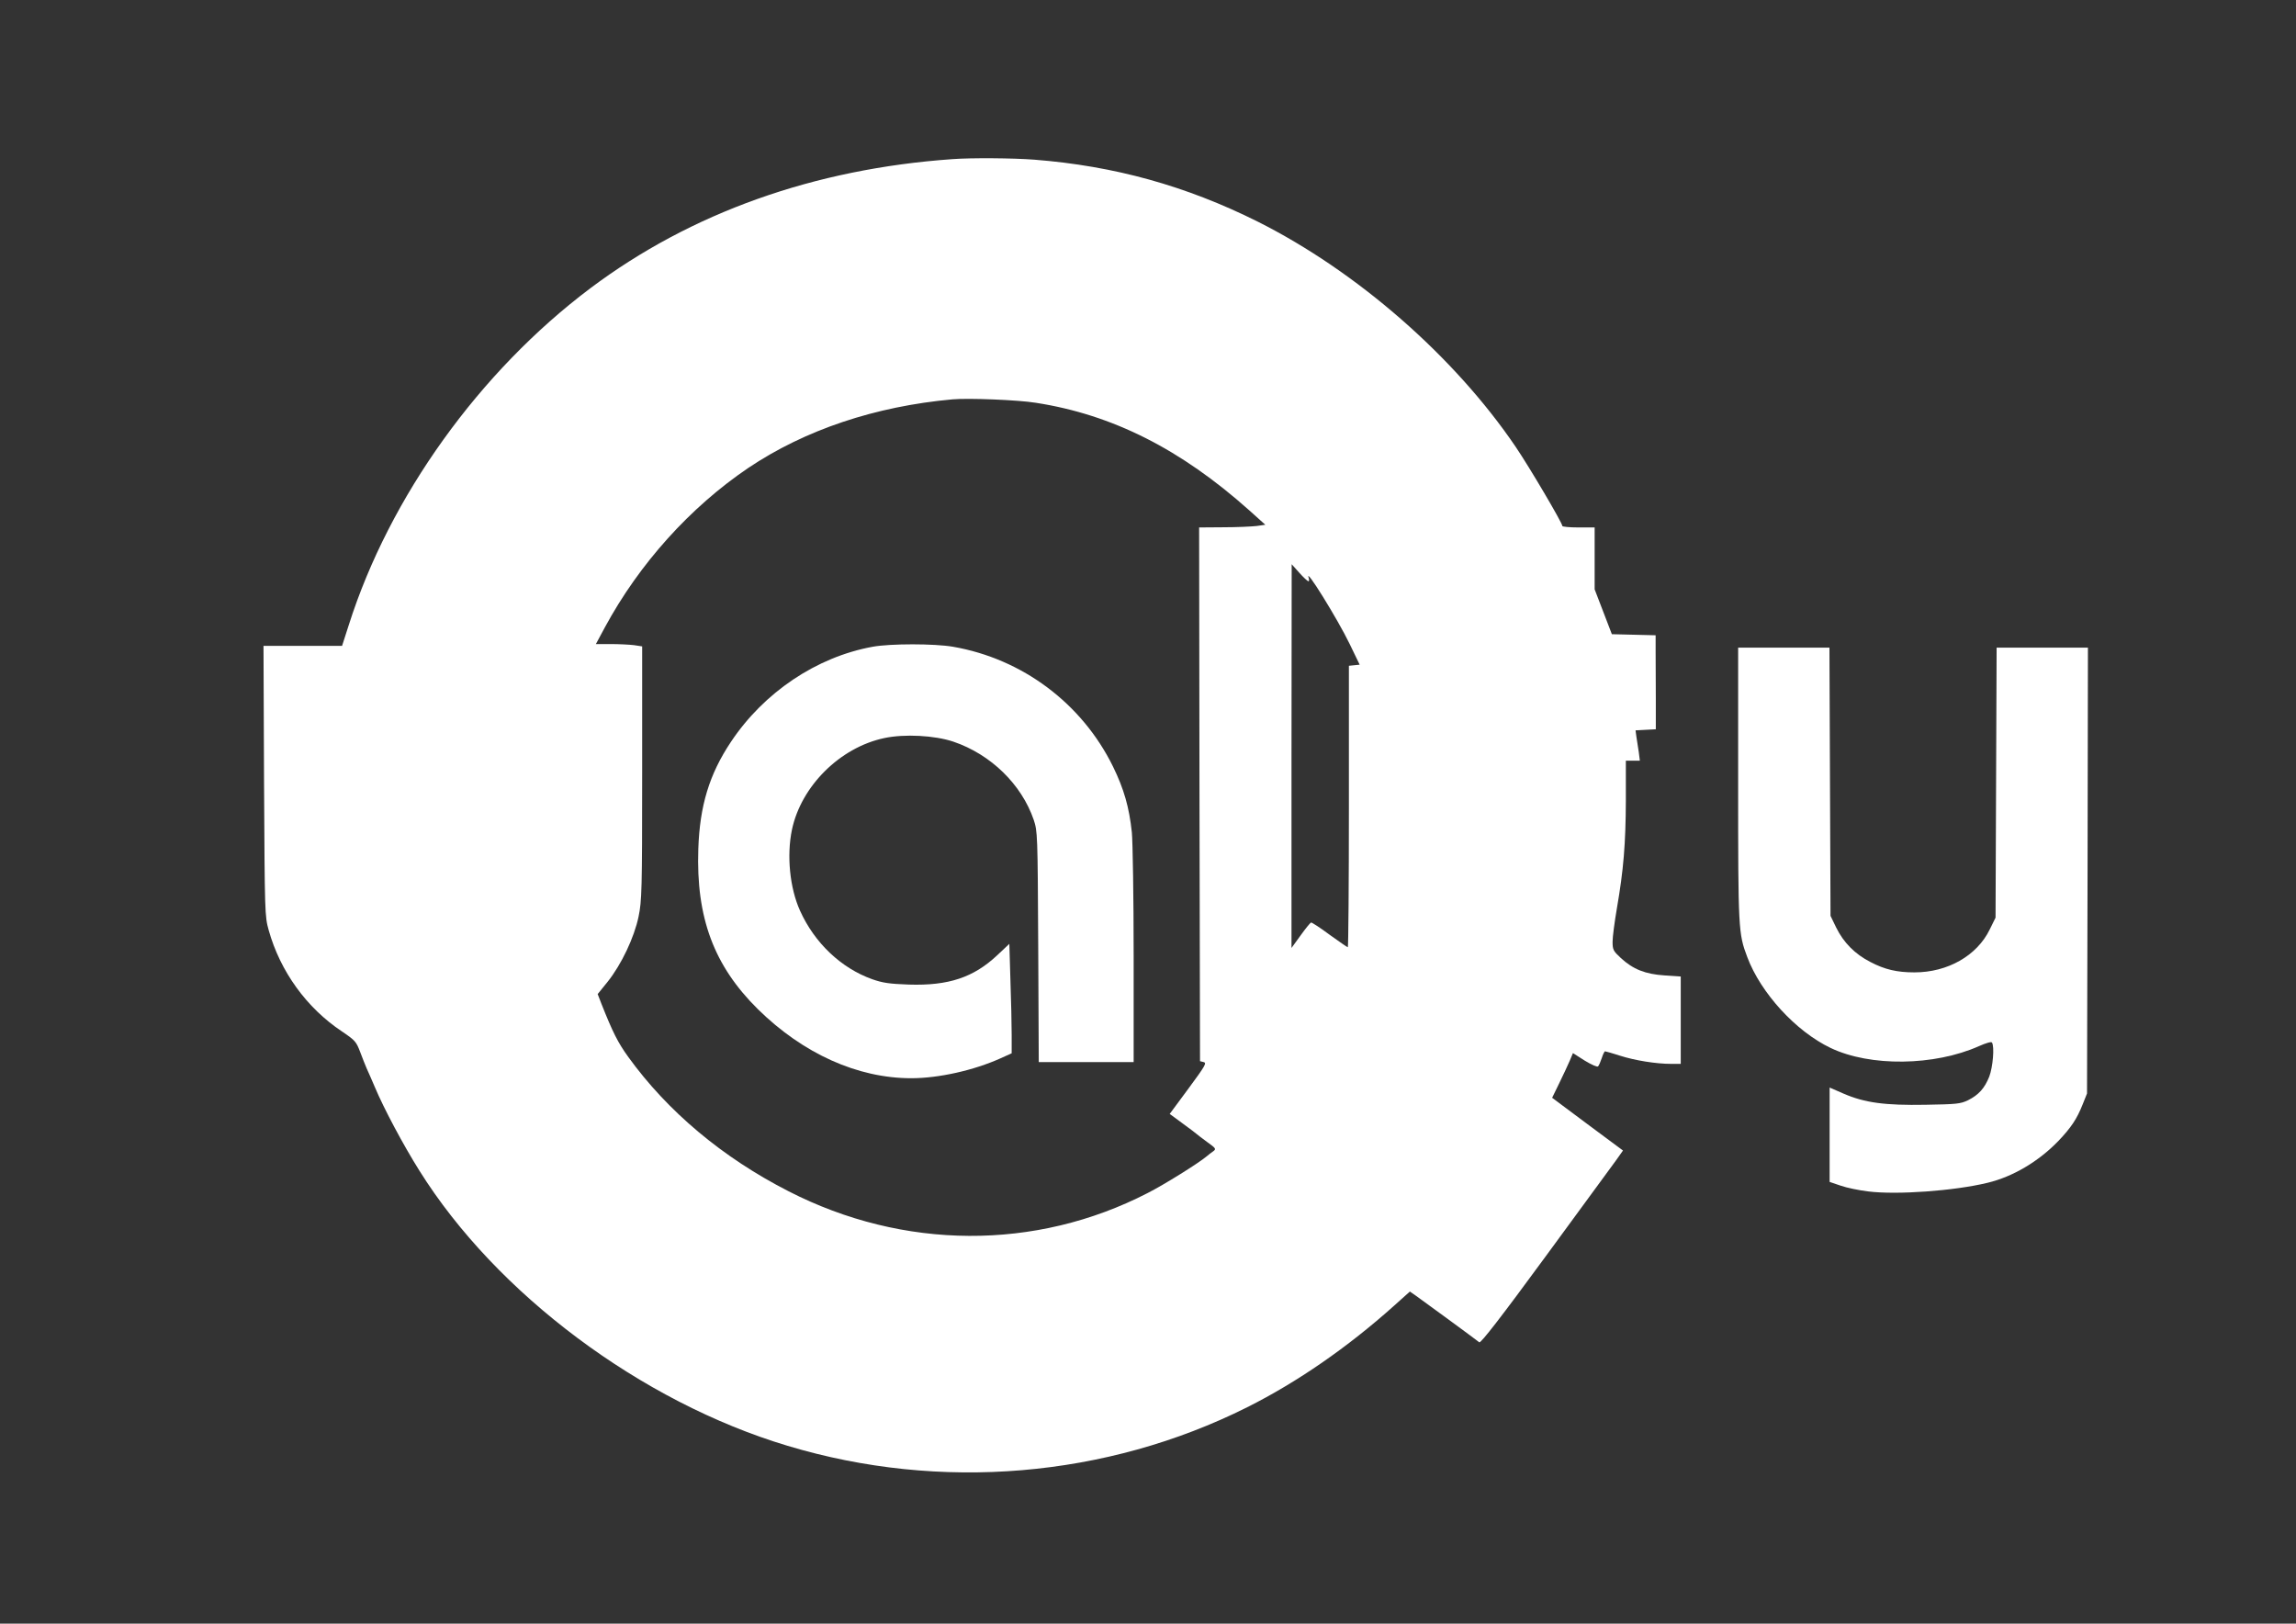
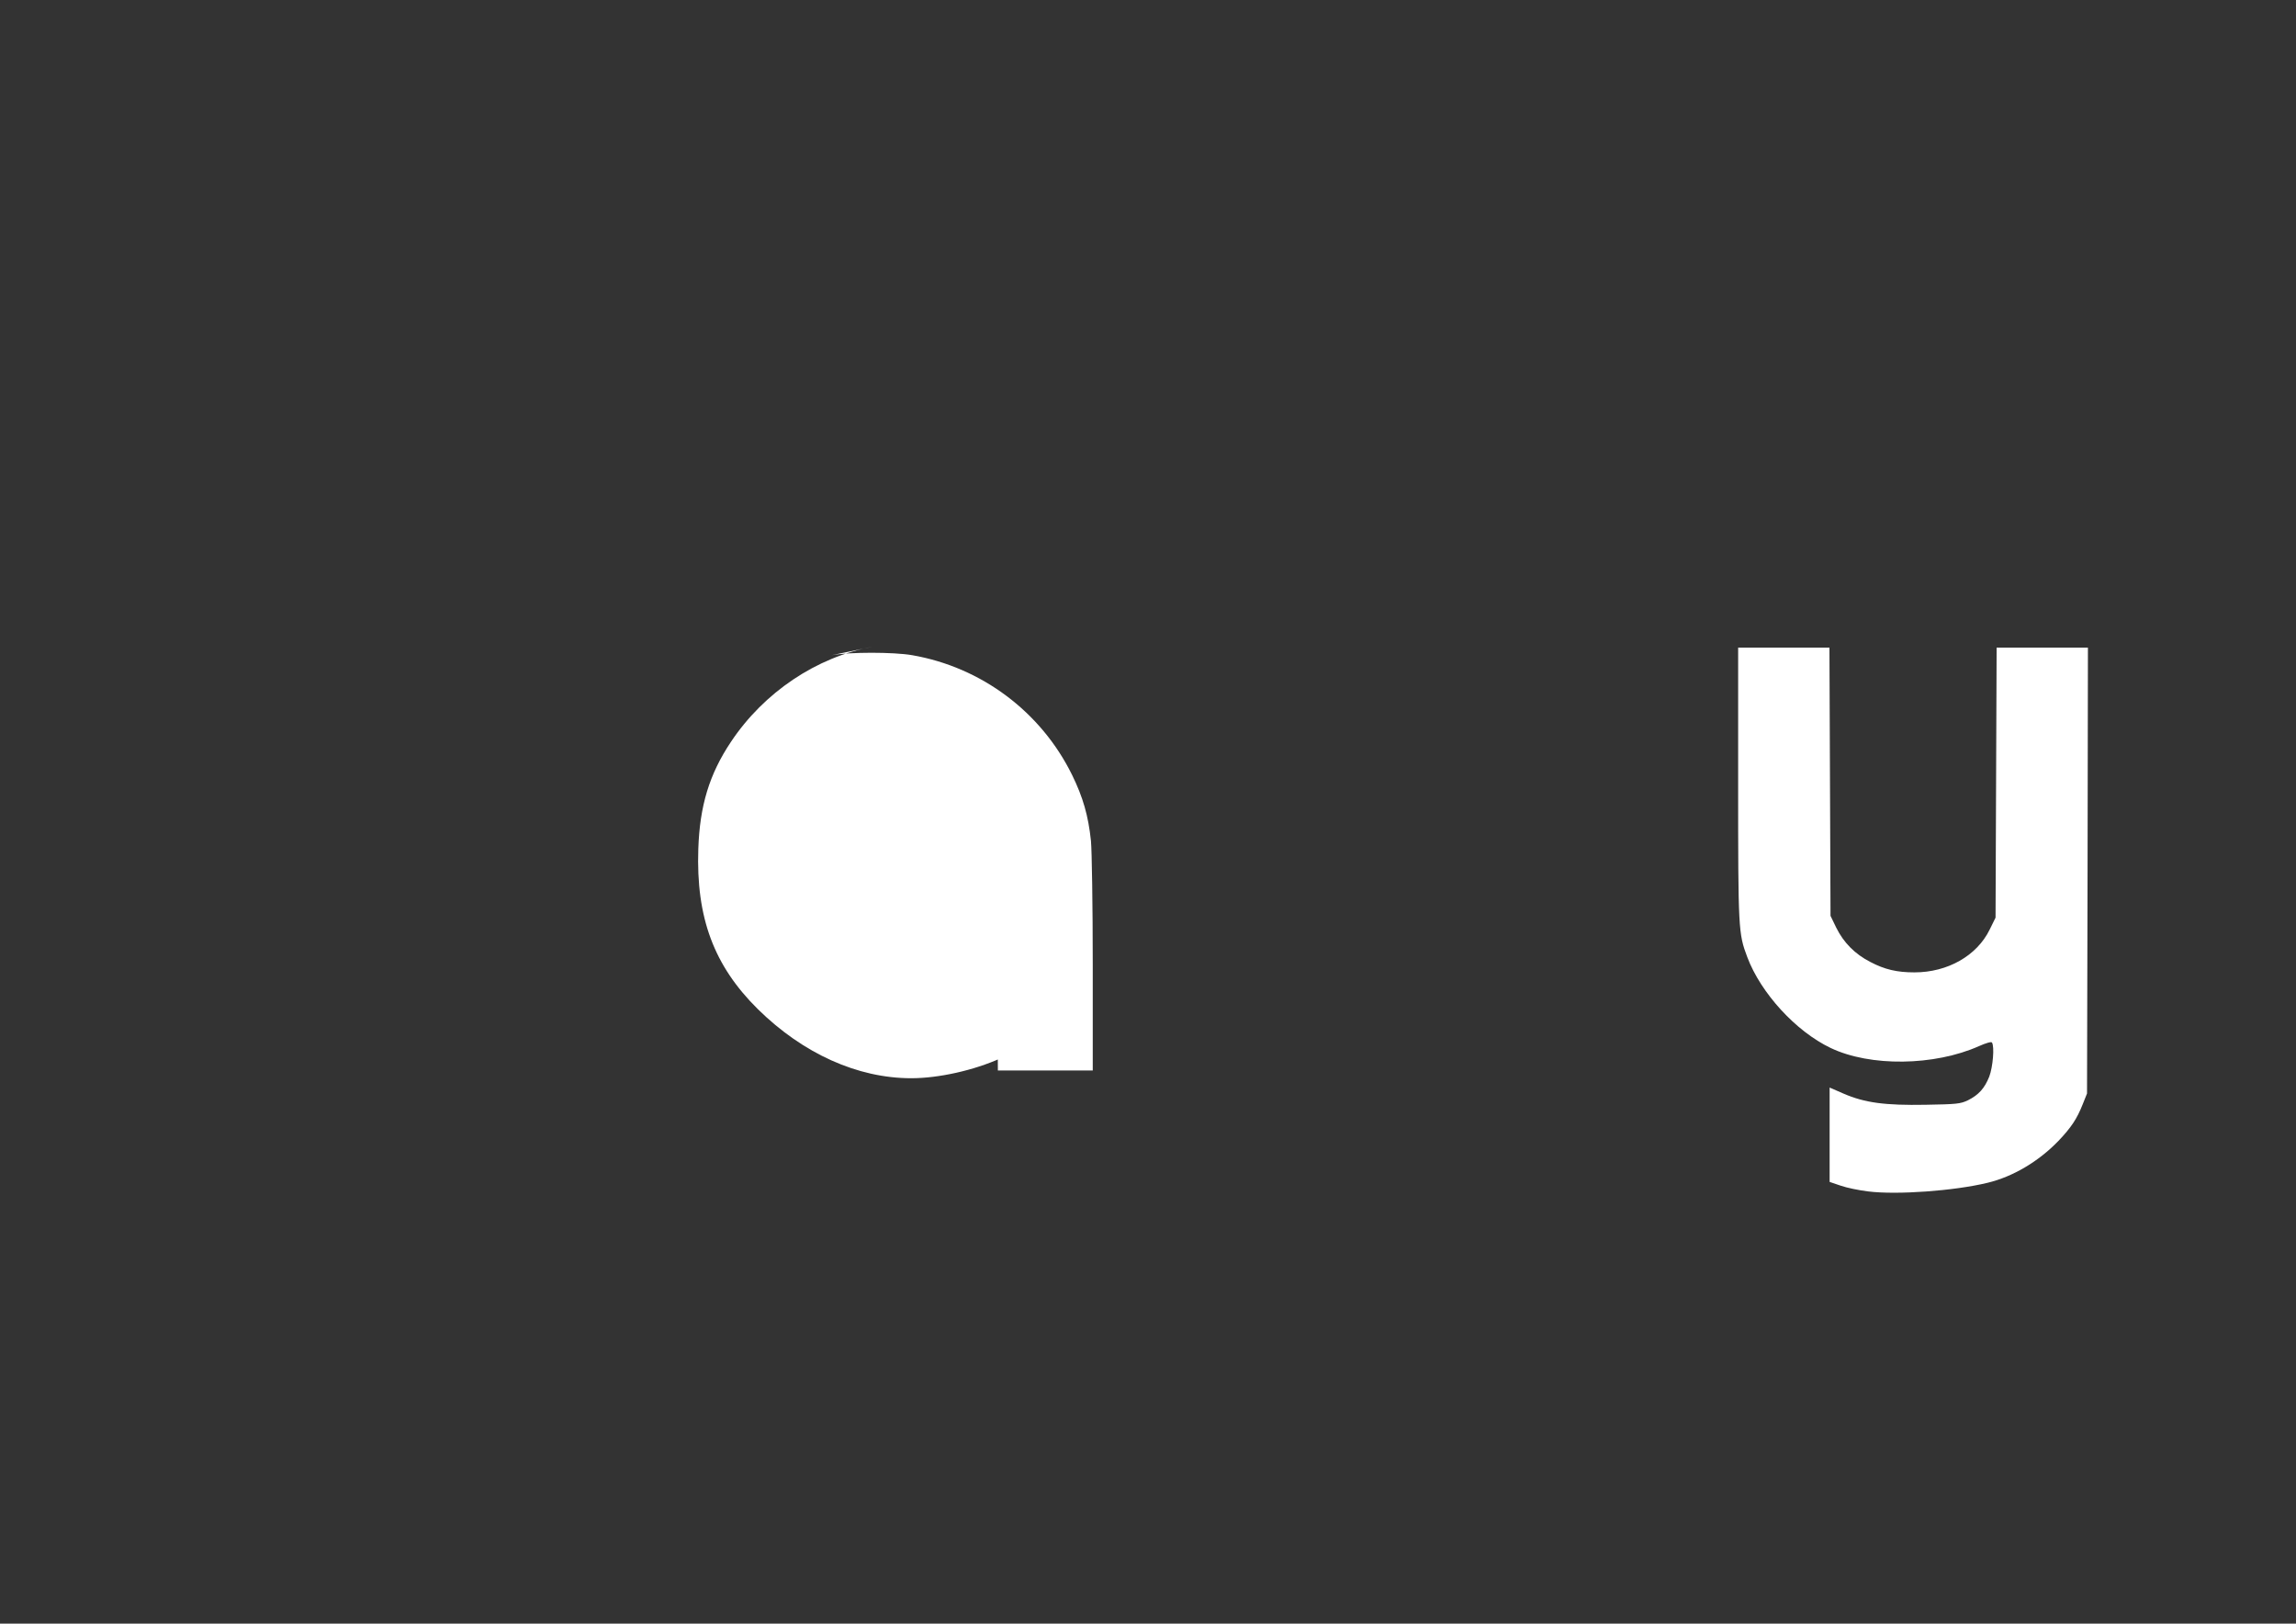
<svg xmlns="http://www.w3.org/2000/svg" version="1.0" width="1280pt" height="905pt" viewBox="0 0 1280 905" preserveAspectRatio="xMidYMid meet">
  <rect x="0" y="0" width="1280" height="905" fill="#333333" stroke="none" />
  <g transform="translate(0,905) scale(0.1,-0.1)" fill="#ffffff" stroke="none">
-     <path d="M5310 8163 c-771 -54 -1458 -299 -2018 -719 -619 -465 -1120 -1163 -1347 -1876 l-38 -118 -219 0 -219 0 3 -752 c4 -743 4 -754 26 -833 64 -229 211 -433 408 -564 74 -50 80 -57 102 -115 12 -33 29 -74 36 -91 8 -16 28 -64 46 -105 49 -117 158 -322 248 -465 429 -686 1235 -1289 2053 -1534 850 -256 1777 -178 2562 215 279 140 560 334 820 567 l87 78 33 -23 c33 -23 333 -243 354 -260 8 -6 120 138 370 479 197 268 375 511 395 539 l36 51 -198 147 -197 147 40 82 c22 45 48 101 58 124 l18 43 66 -42 c38 -23 70 -37 74 -32 5 5 14 26 21 47 6 20 15 37 18 37 4 0 41 -11 82 -24 84 -27 203 -46 286 -46 l54 0 0 244 0 243 -90 6 c-107 7 -176 34 -244 97 -42 39 -46 46 -46 91 0 27 11 110 24 186 37 213 49 359 50 600 l0 223 39 0 39 0 -6 48 c-4 26 -10 64 -13 84 l-5 37 56 3 57 3 0 173 c0 94 -1 212 -1 262 l0 89 -122 3 -122 3 -48 125 -48 125 0 173 0 172 -90 0 c-49 0 -90 4 -90 8 0 17 -184 329 -260 441 -342 504 -885 978 -1439 1256 -399 199 -798 310 -1245 345 -119 9 -348 11 -456 3z m464 -1358 c427 -66 808 -258 1191 -600 l89 -80 -49 -7 c-28 -3 -111 -7 -185 -7 l-135 -1 2 -1487 3 -1488 20 -5 c19 -4 9 -21 -84 -147 l-105 -142 72 -53 c40 -29 74 -55 77 -58 3 -3 29 -23 59 -45 50 -36 52 -39 35 -52 -11 -7 -28 -21 -39 -30 -44 -37 -236 -157 -327 -203 -625 -322 -1362 -318 -2002 10 -368 188 -674 445 -893 748 -58 80 -87 138 -149 294 l-22 57 55 68 c77 96 149 248 173 364 18 88 20 142 20 800 l0 706 -46 7 c-26 3 -84 6 -130 6 l-82 0 50 93 c192 355 476 670 800 889 316 212 707 343 1138 382 87 8 366 -3 464 -19z m1520 -995 c5 0 5 8 2 18 -26 73 161 -228 229 -369 l55 -114 -30 -3 -30 -3 0 -785 c0 -431 -3 -784 -6 -784 -3 0 -49 32 -102 70 -52 39 -99 69 -103 68 -5 -2 -31 -34 -59 -73 l-50 -69 0 1069 1 1070 42 -47 c24 -27 47 -48 51 -48z" />
-     <path d="M4865 5445 c-313 -57 -606 -254 -790 -530 -121 -181 -174 -357 -182 -597 -13 -383 87 -651 332 -893 252 -248 556 -385 855 -385 154 0 349 44 498 111 l62 28 0 103 c0 57 -3 194 -7 305 l-6 202 -67 -63 c-133 -125 -273 -171 -493 -164 -109 4 -145 9 -205 30 -173 62 -321 202 -402 382 -57 126 -75 307 -45 451 51 243 268 459 515 511 112 24 281 15 385 -20 209 -71 380 -238 448 -436 21 -64 22 -76 25 -707 l3 -643 264 0 265 0 0 593 c0 325 -5 635 -10 687 -15 141 -44 242 -105 367 -173 352 -505 601 -892 668 -104 18 -349 18 -448 0z" />
+     <path d="M4865 5445 c-313 -57 -606 -254 -790 -530 -121 -181 -174 -357 -182 -597 -13 -383 87 -651 332 -893 252 -248 556 -385 855 -385 154 0 349 44 498 111 l62 28 0 103 c0 57 -3 194 -7 305 l-6 202 -67 -63 l3 -643 264 0 265 0 0 593 c0 325 -5 635 -10 687 -15 141 -44 242 -105 367 -173 352 -505 601 -892 668 -104 18 -349 18 -448 0z" />
    <path d="M9690 4681 c0 -812 1 -834 51 -966 75 -200 271 -414 464 -506 221 -106 579 -101 828 10 38 17 69 26 72 20 15 -23 5 -137 -15 -190 -26 -65 -59 -102 -119 -132 -42 -20 -63 -22 -236 -25 -226 -4 -339 11 -457 62 l-78 34 0 -263 0 -263 62 -21 c34 -12 103 -26 153 -32 160 -20 479 3 665 48 142 34 285 119 396 234 71 75 102 121 135 204 l24 60 3 1243 2 1242 -255 0 -254 0 -3 -753 -3 -752 -33 -67 c-71 -145 -234 -238 -419 -238 -98 0 -166 16 -246 58 -86 44 -149 108 -190 191 l-32 66 -3 747 -3 748 -254 0 -255 0 0 -759z" />
  </g>
</svg>